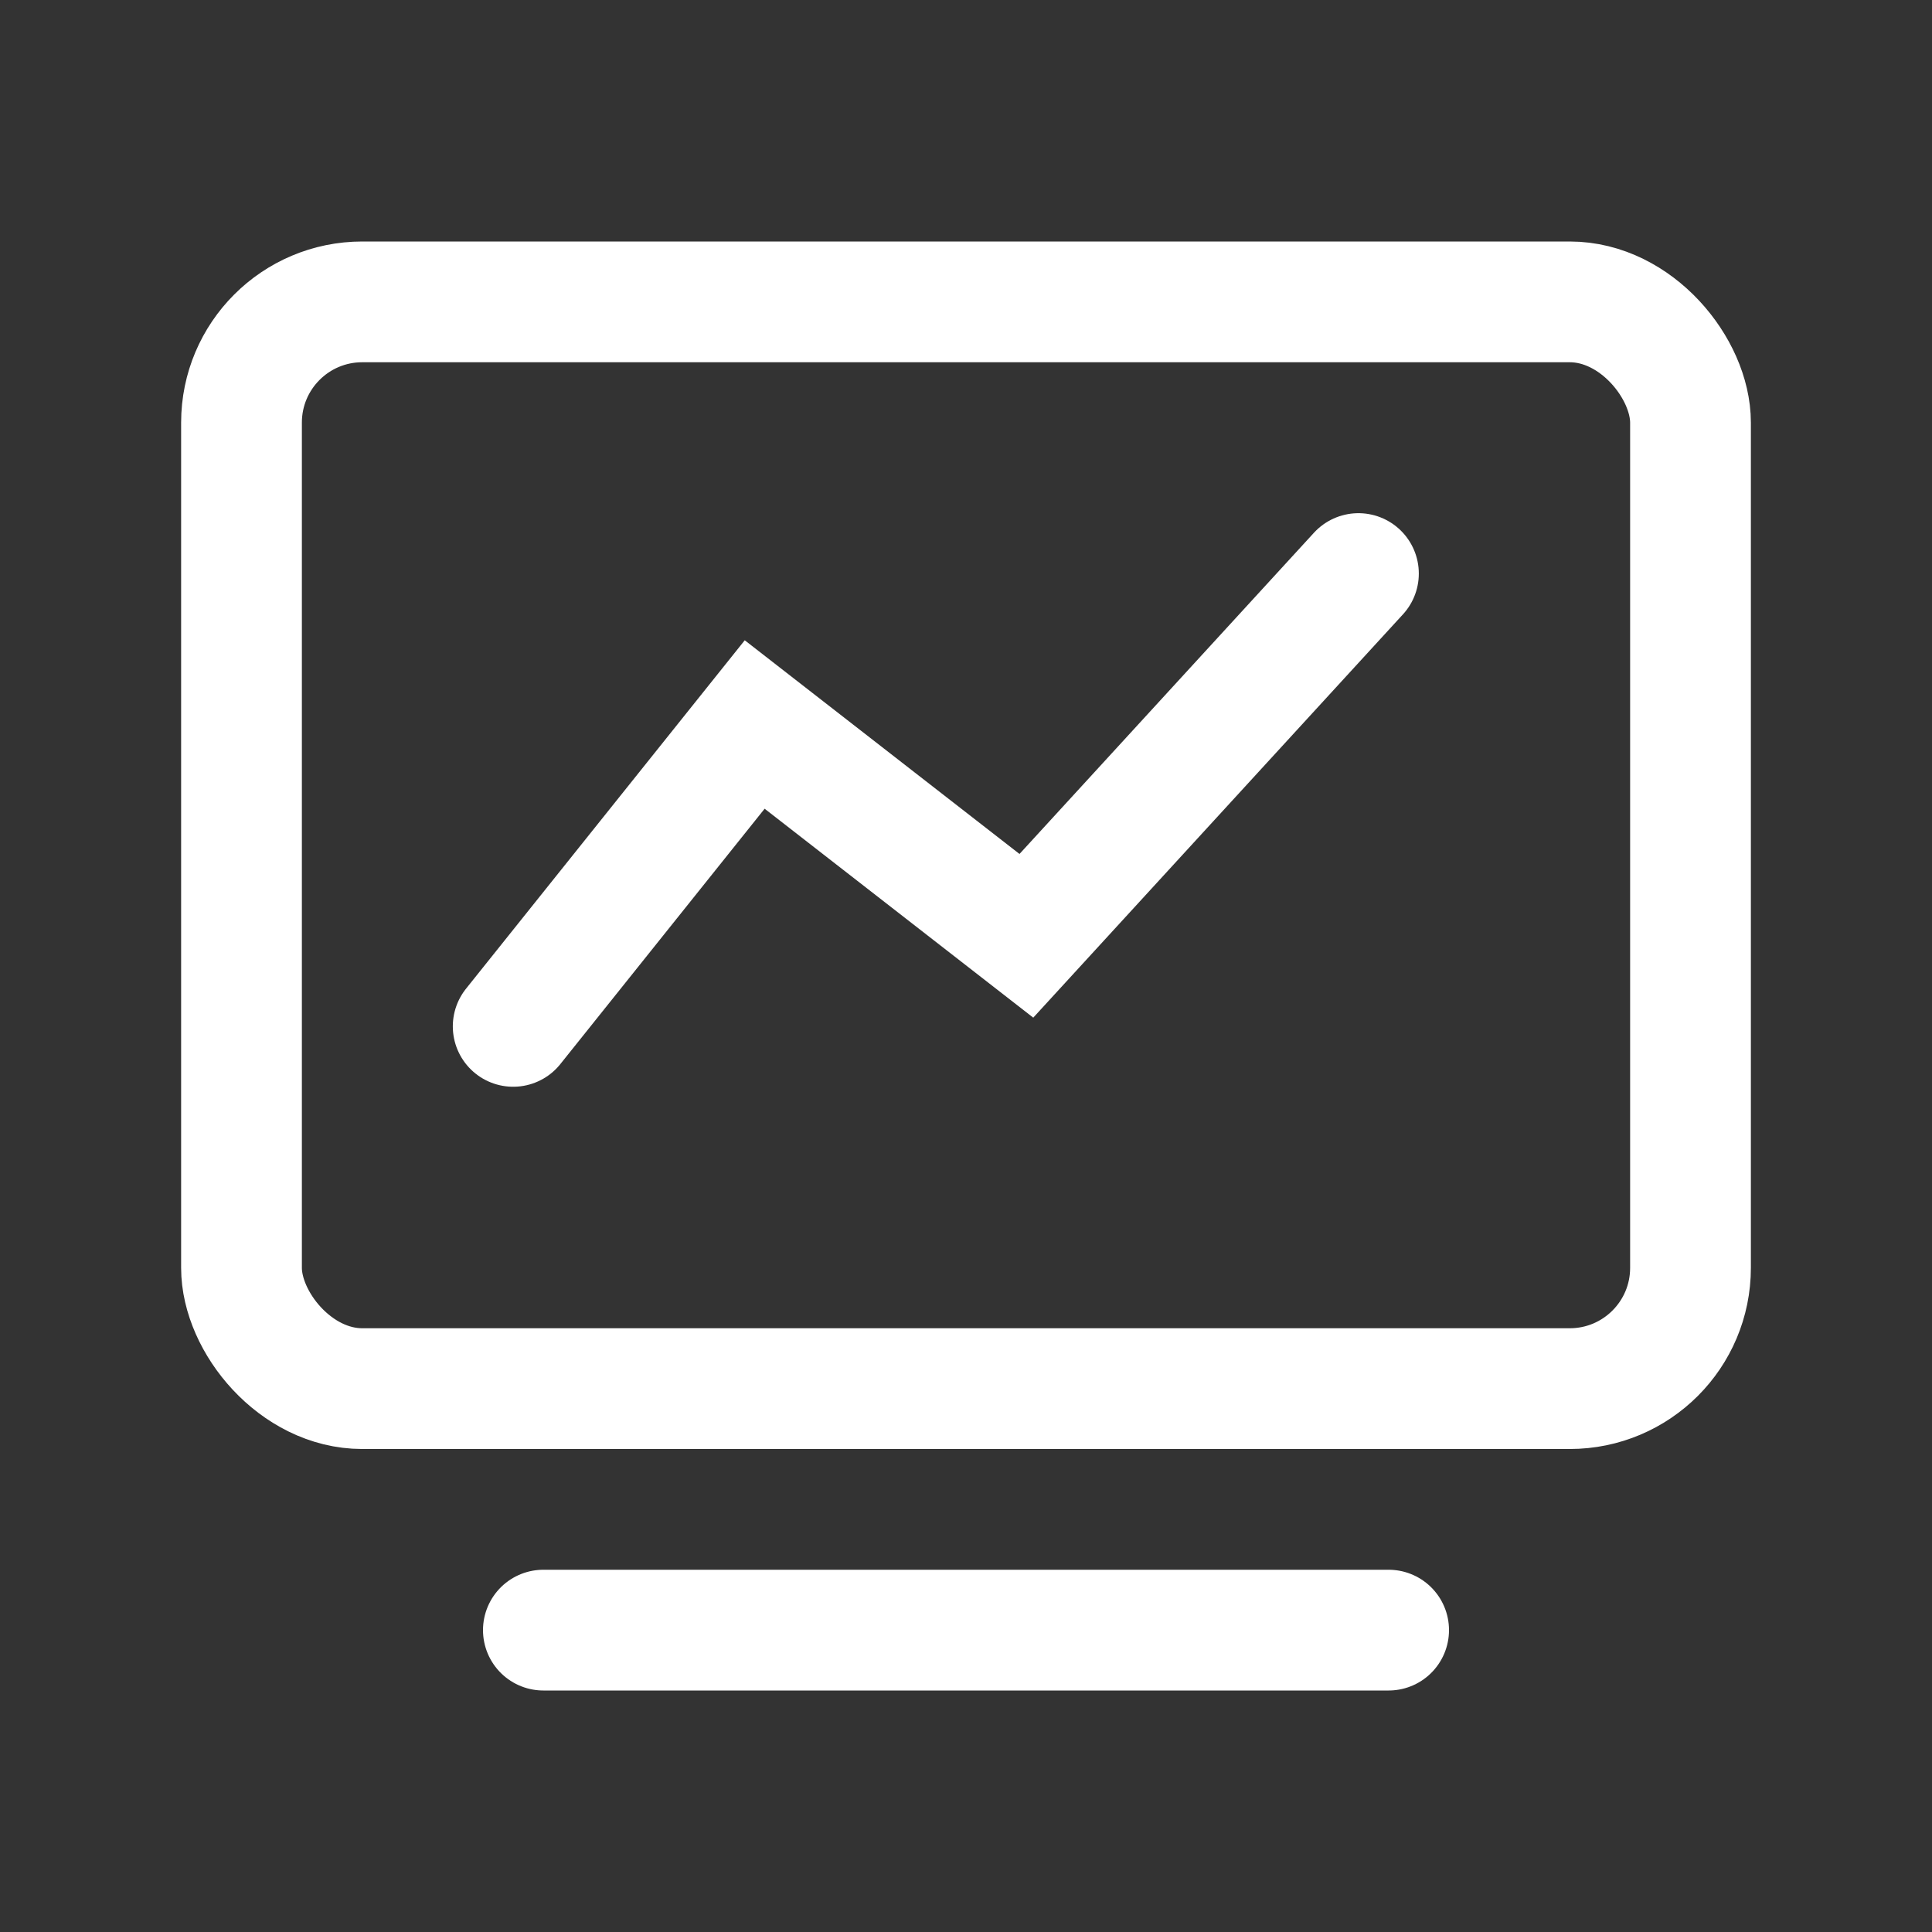
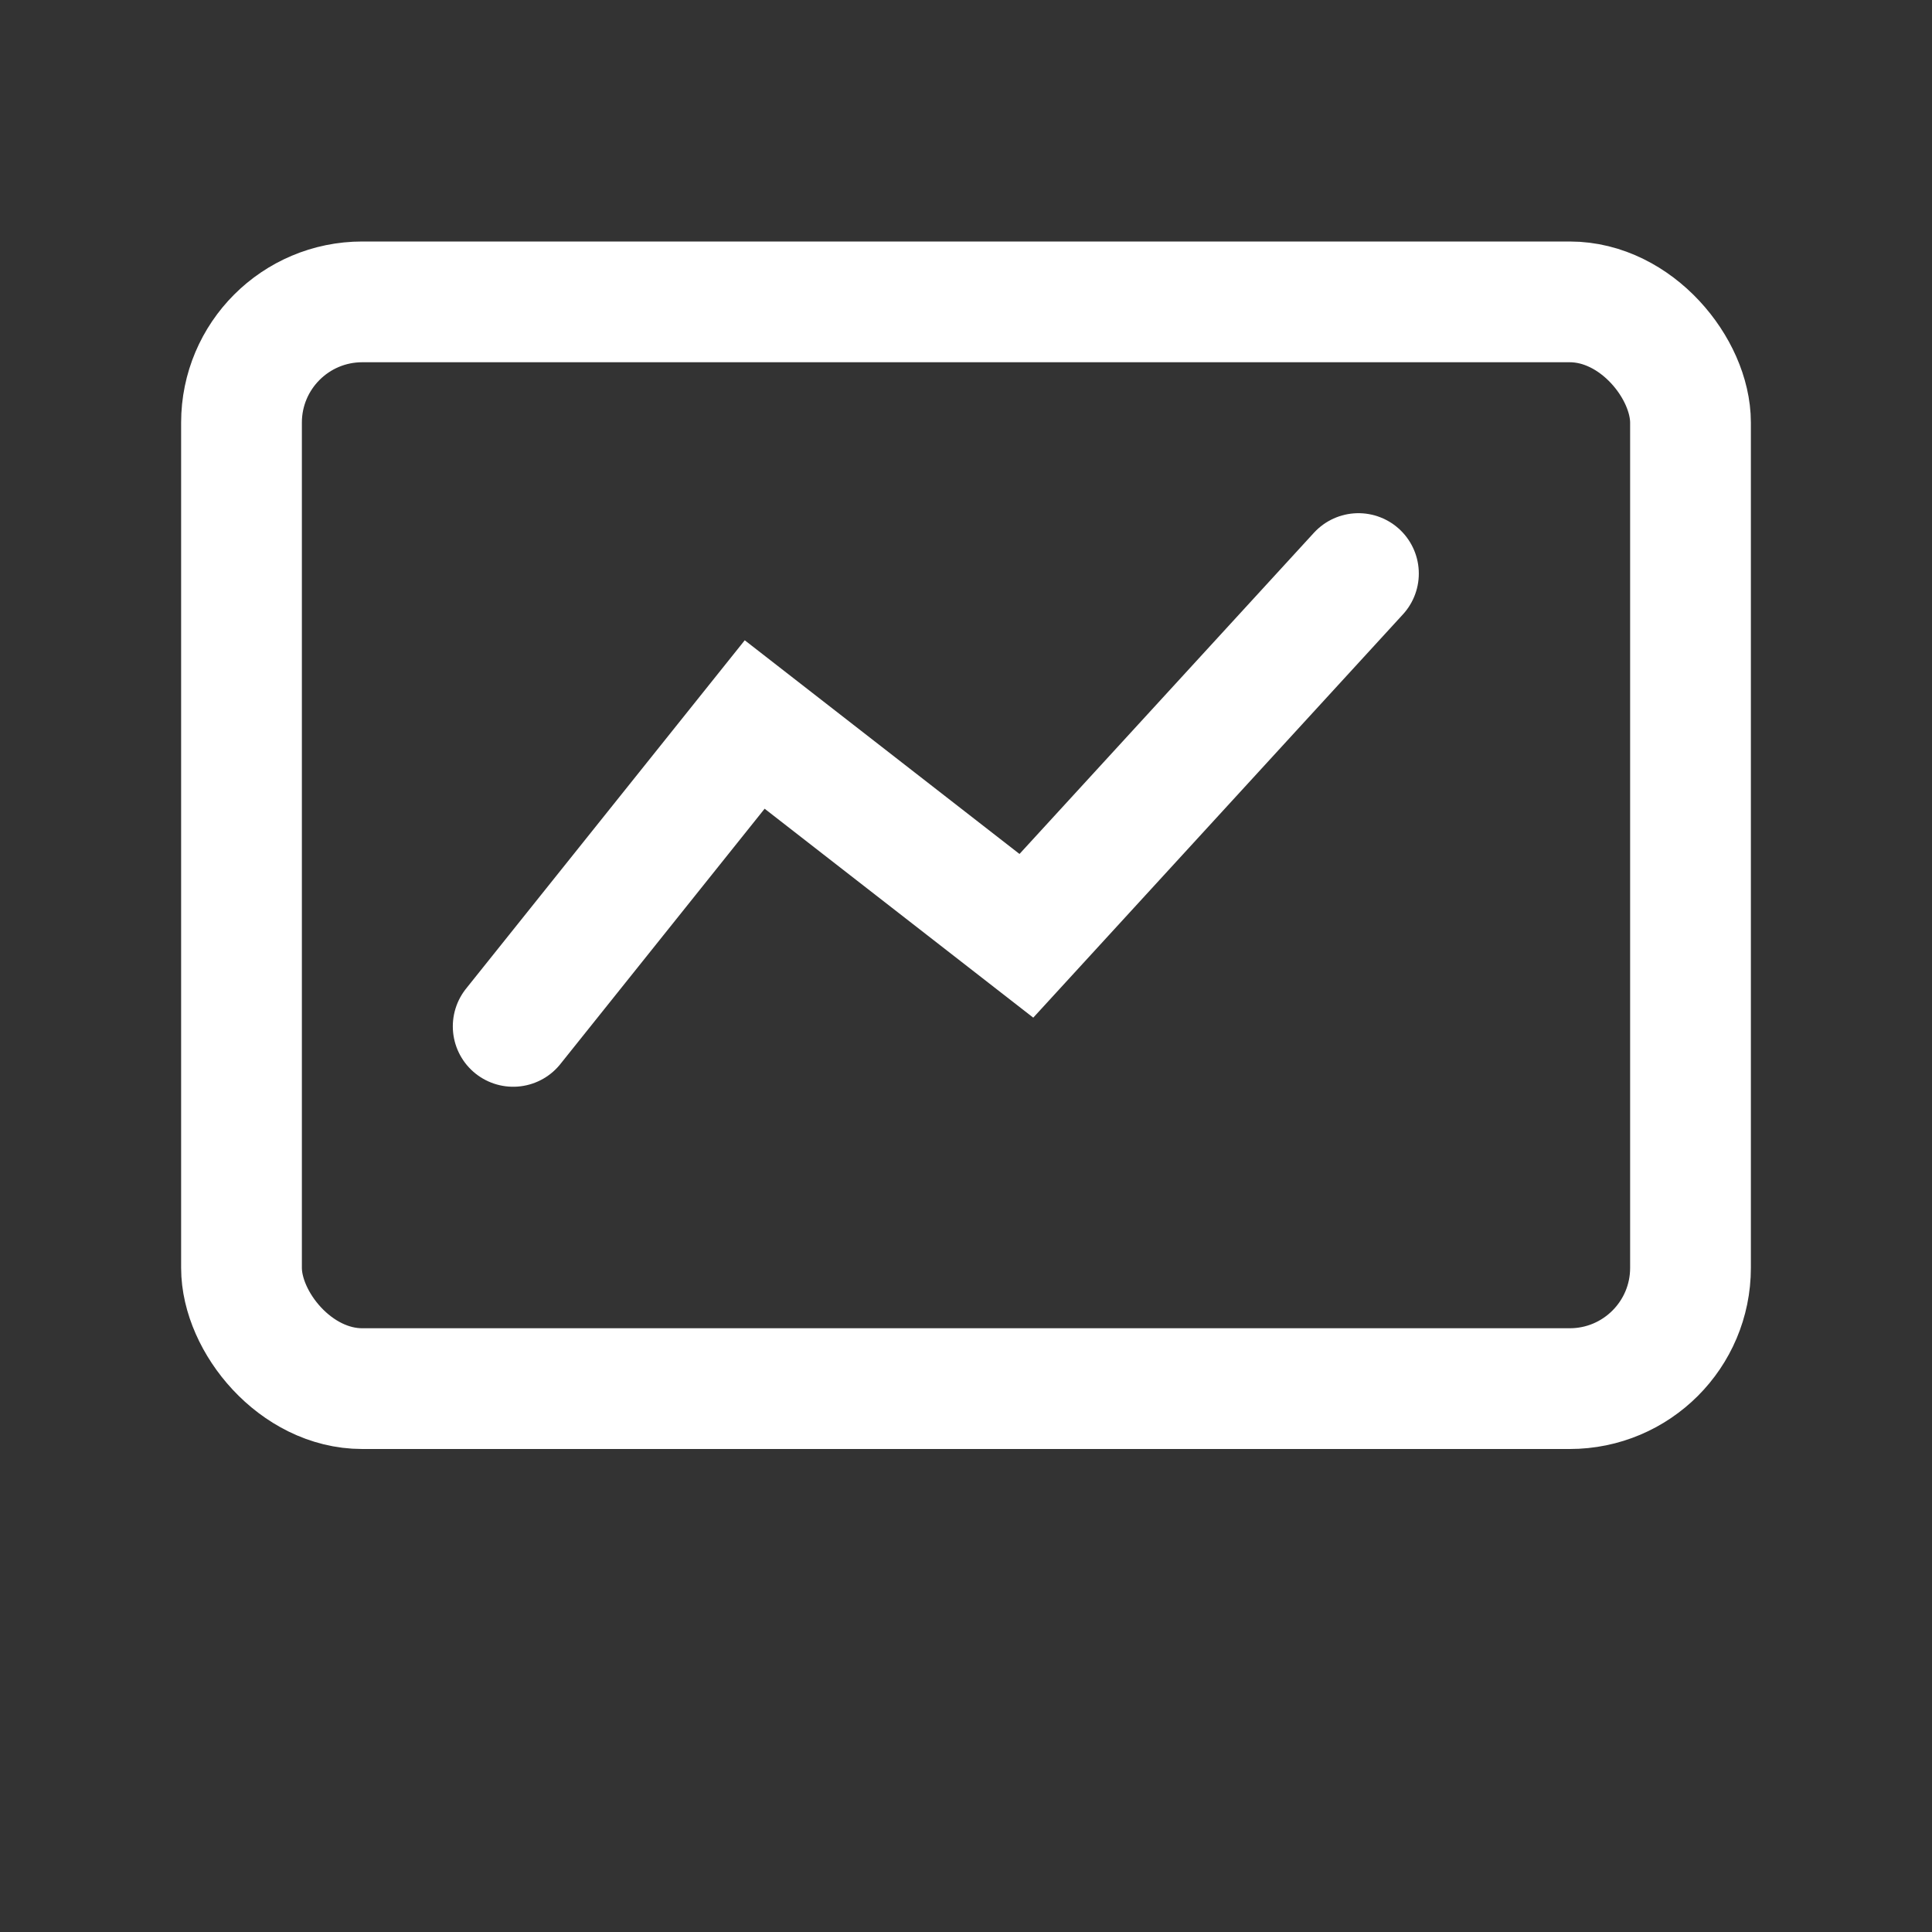
<svg xmlns="http://www.w3.org/2000/svg" width="32" height="32" viewBox="0 0 32 32" fill="none">
  <rect x="0" y="0" width="32" height="32" fill="#333333" stroke="none" />
  <rect x="4" y="5" width="24" height="18" rx="2" stroke="white" stroke-width="2" />
  <path d="M8.5 17L12.5 12L17 15.5L22.5 9.5" stroke="white" stroke-width="2" stroke-linecap="round" />
-   <path d="M9 27H23" stroke="white" stroke-width="2" stroke-linecap="round" />
</svg>